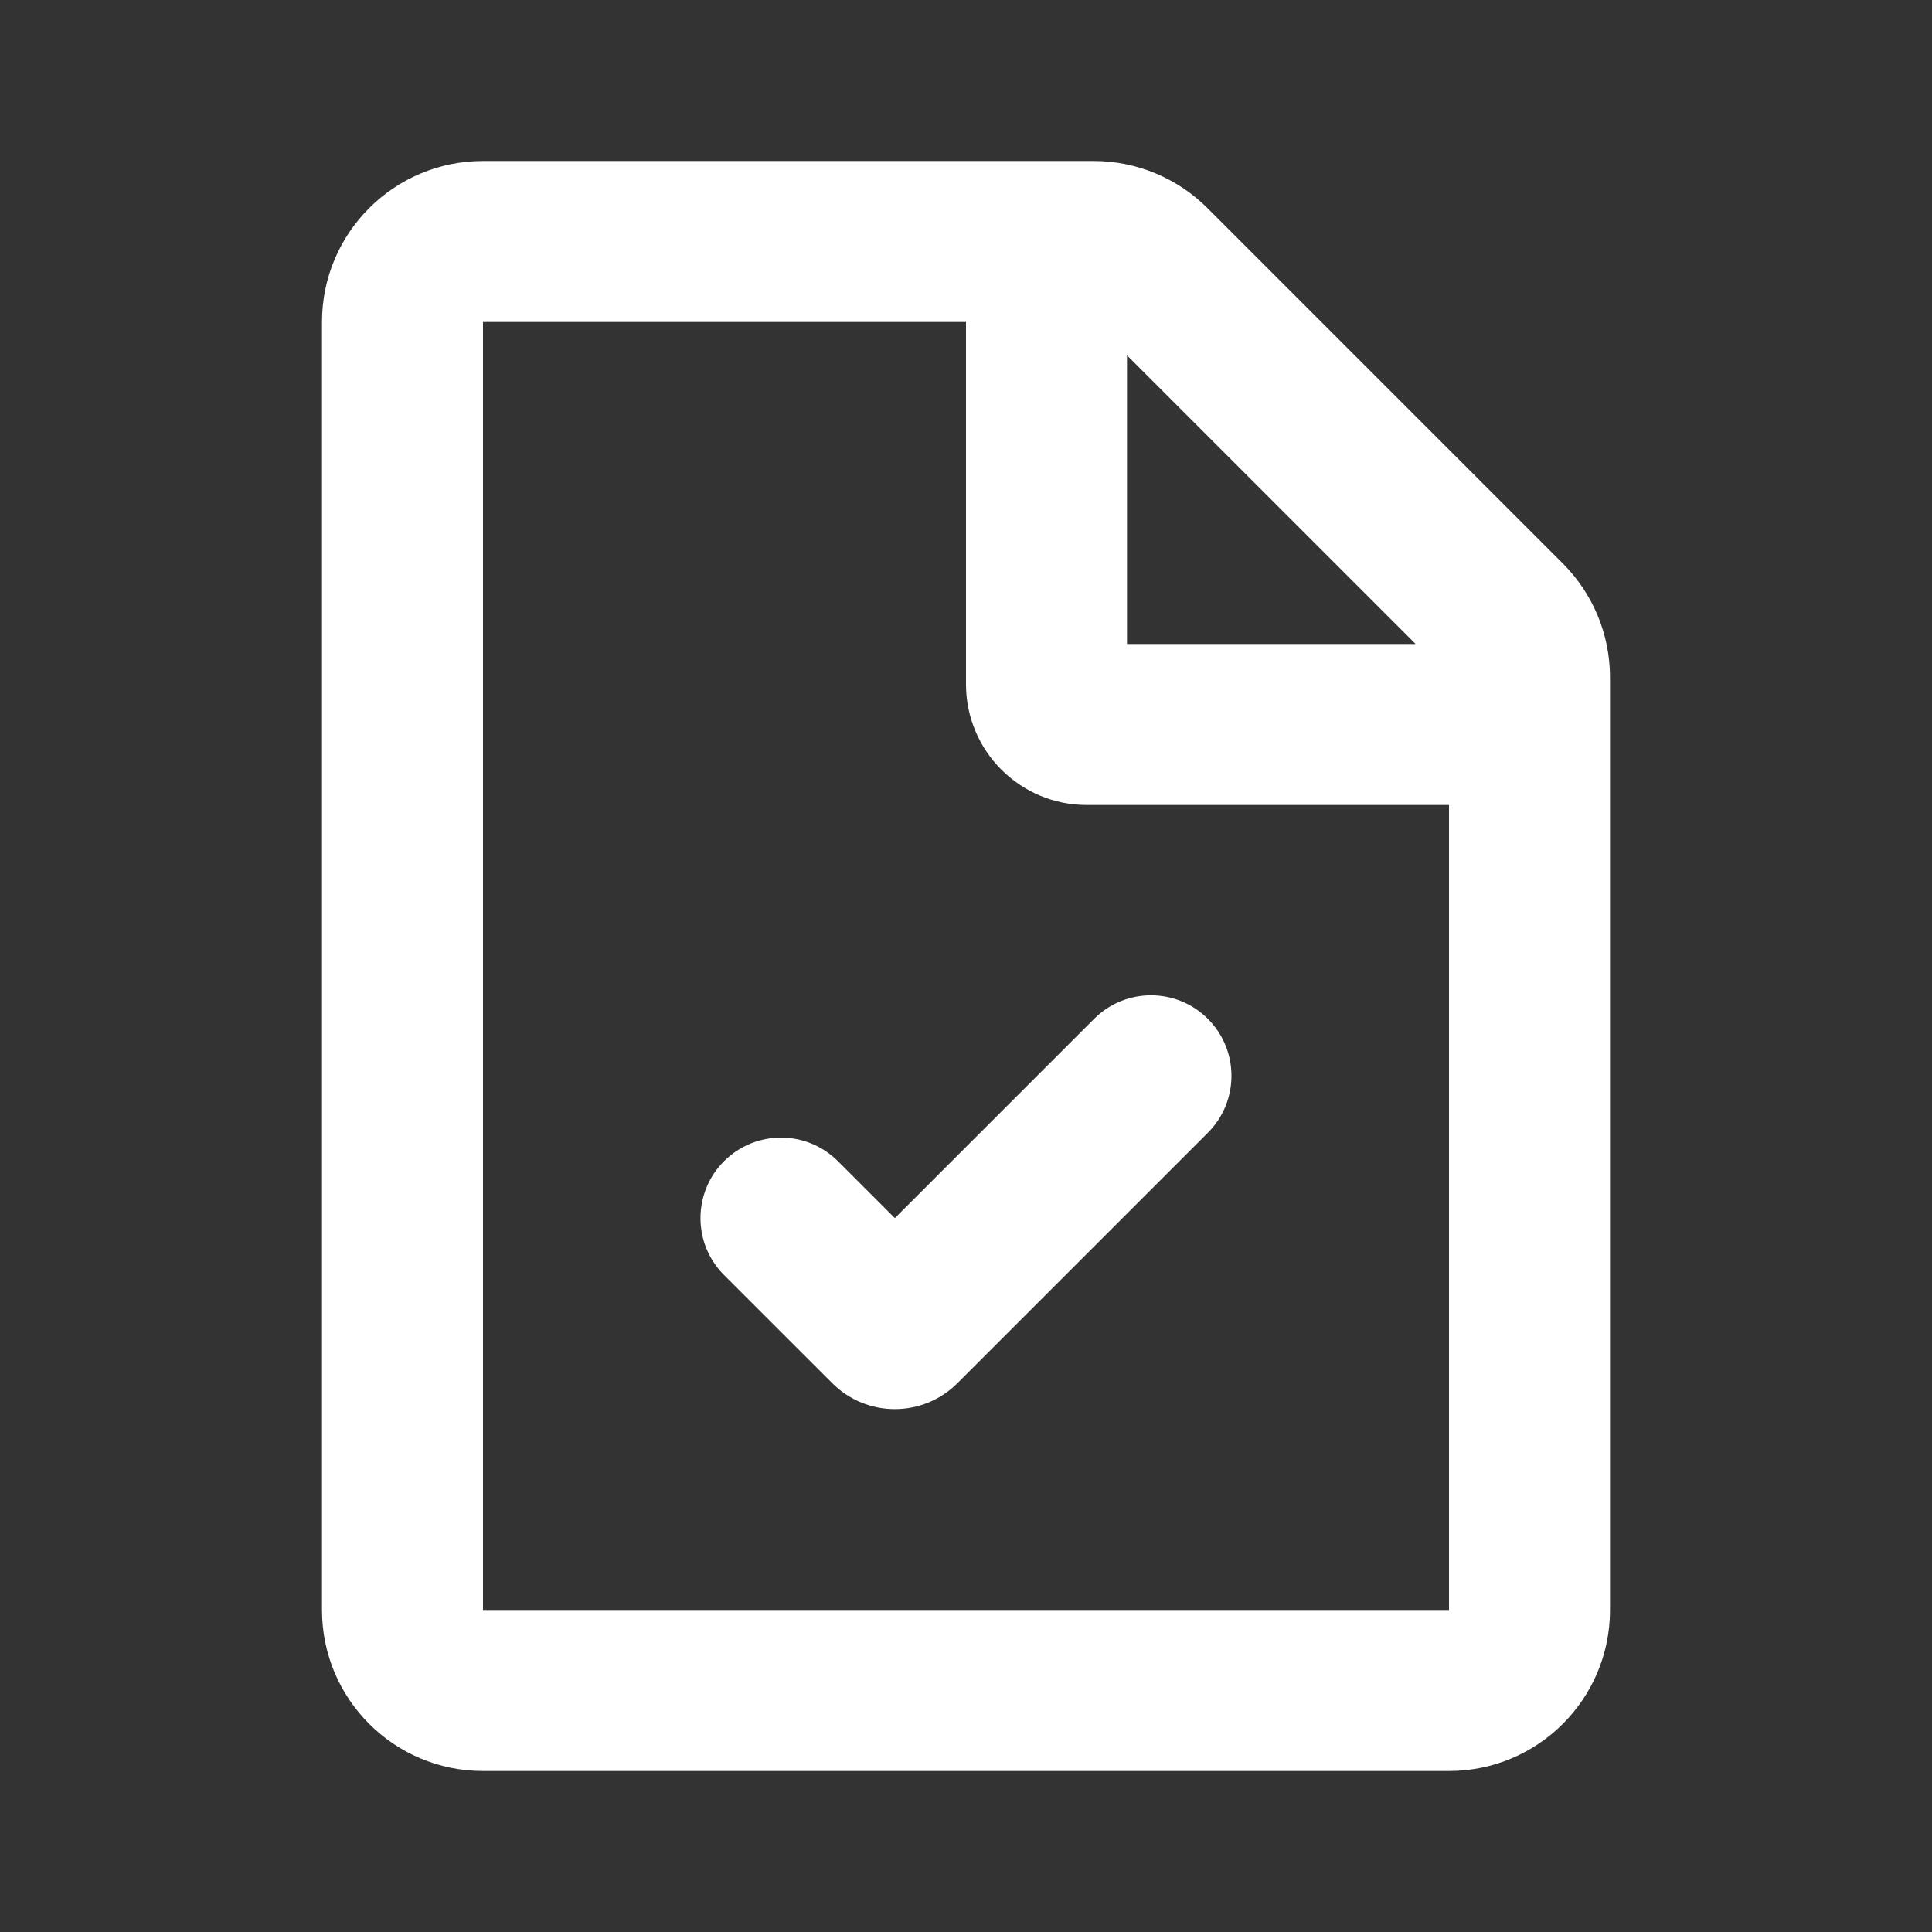
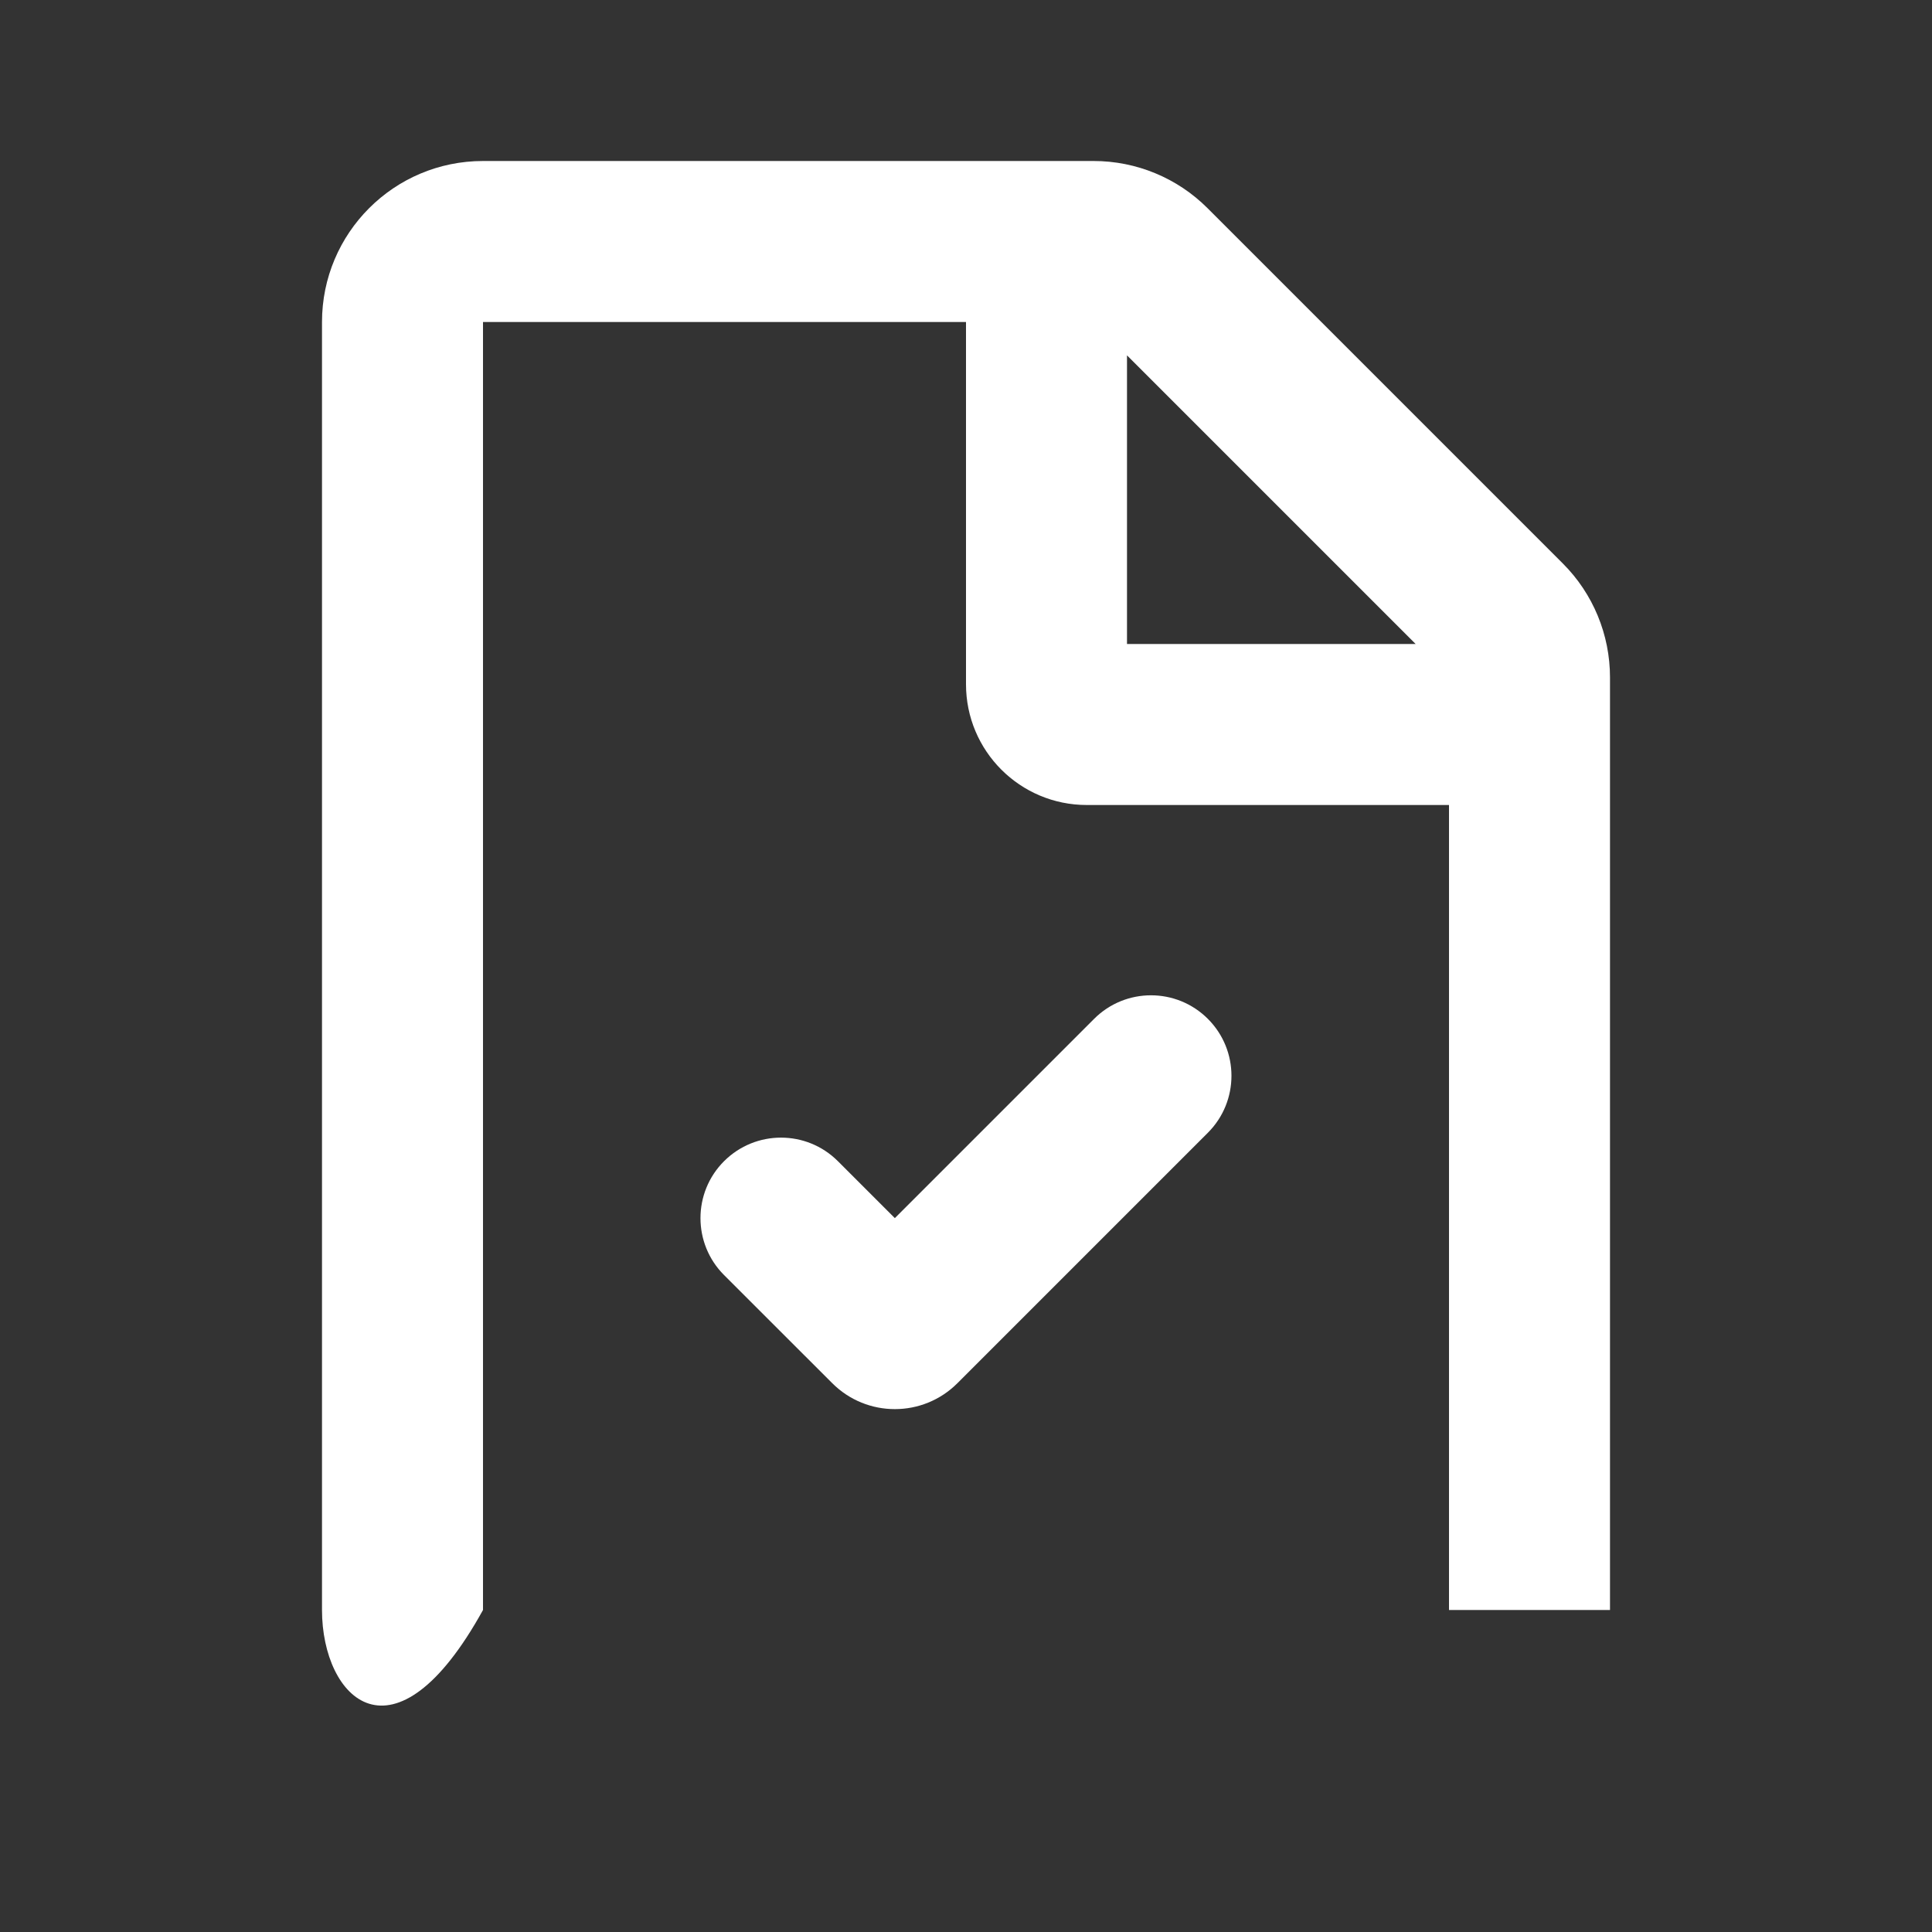
<svg xmlns="http://www.w3.org/2000/svg" width="30" height="30" viewBox="0 0 30 30" fill="none">
  <rect x="0" y="0" width="30" height="30" fill="#333333" stroke="none" />
-   <path d="M16.982 2.5C17.645 2.5 18.281 2.763 18.75 3.232L24.268 8.75C24.737 9.219 25 9.855 25 10.518V25C25 26.381 23.881 27.5 22.5 27.5H7.5C6.119 27.5 5 26.381 5 25V5C5 3.619 6.119 2.5 7.5 2.5H16.982ZM15 5H7.5V25H22.5V12.5H16.875C15.839 12.5 15 11.661 15 10.625V5ZM16.989 15.821C17.477 15.333 18.268 15.333 18.756 15.821C19.244 16.309 19.244 17.101 18.756 17.589L14.867 21.478C14.33 22.015 13.46 22.015 12.923 21.478L11.243 19.799C10.755 19.311 10.755 18.519 11.243 18.031C11.732 17.543 12.523 17.543 13.011 18.031L13.895 18.915L16.989 15.821ZM17.5 5.518V10H21.982L17.5 5.518Z" fill="white" />
+   <path d="M16.982 2.5C17.645 2.5 18.281 2.763 18.75 3.232L24.268 8.75C24.737 9.219 25 9.855 25 10.518V25H7.5C6.119 27.5 5 26.381 5 25V5C5 3.619 6.119 2.5 7.5 2.5H16.982ZM15 5H7.5V25H22.5V12.5H16.875C15.839 12.5 15 11.661 15 10.625V5ZM16.989 15.821C17.477 15.333 18.268 15.333 18.756 15.821C19.244 16.309 19.244 17.101 18.756 17.589L14.867 21.478C14.33 22.015 13.46 22.015 12.923 21.478L11.243 19.799C10.755 19.311 10.755 18.519 11.243 18.031C11.732 17.543 12.523 17.543 13.011 18.031L13.895 18.915L16.989 15.821ZM17.5 5.518V10H21.982L17.5 5.518Z" fill="white" />
</svg>